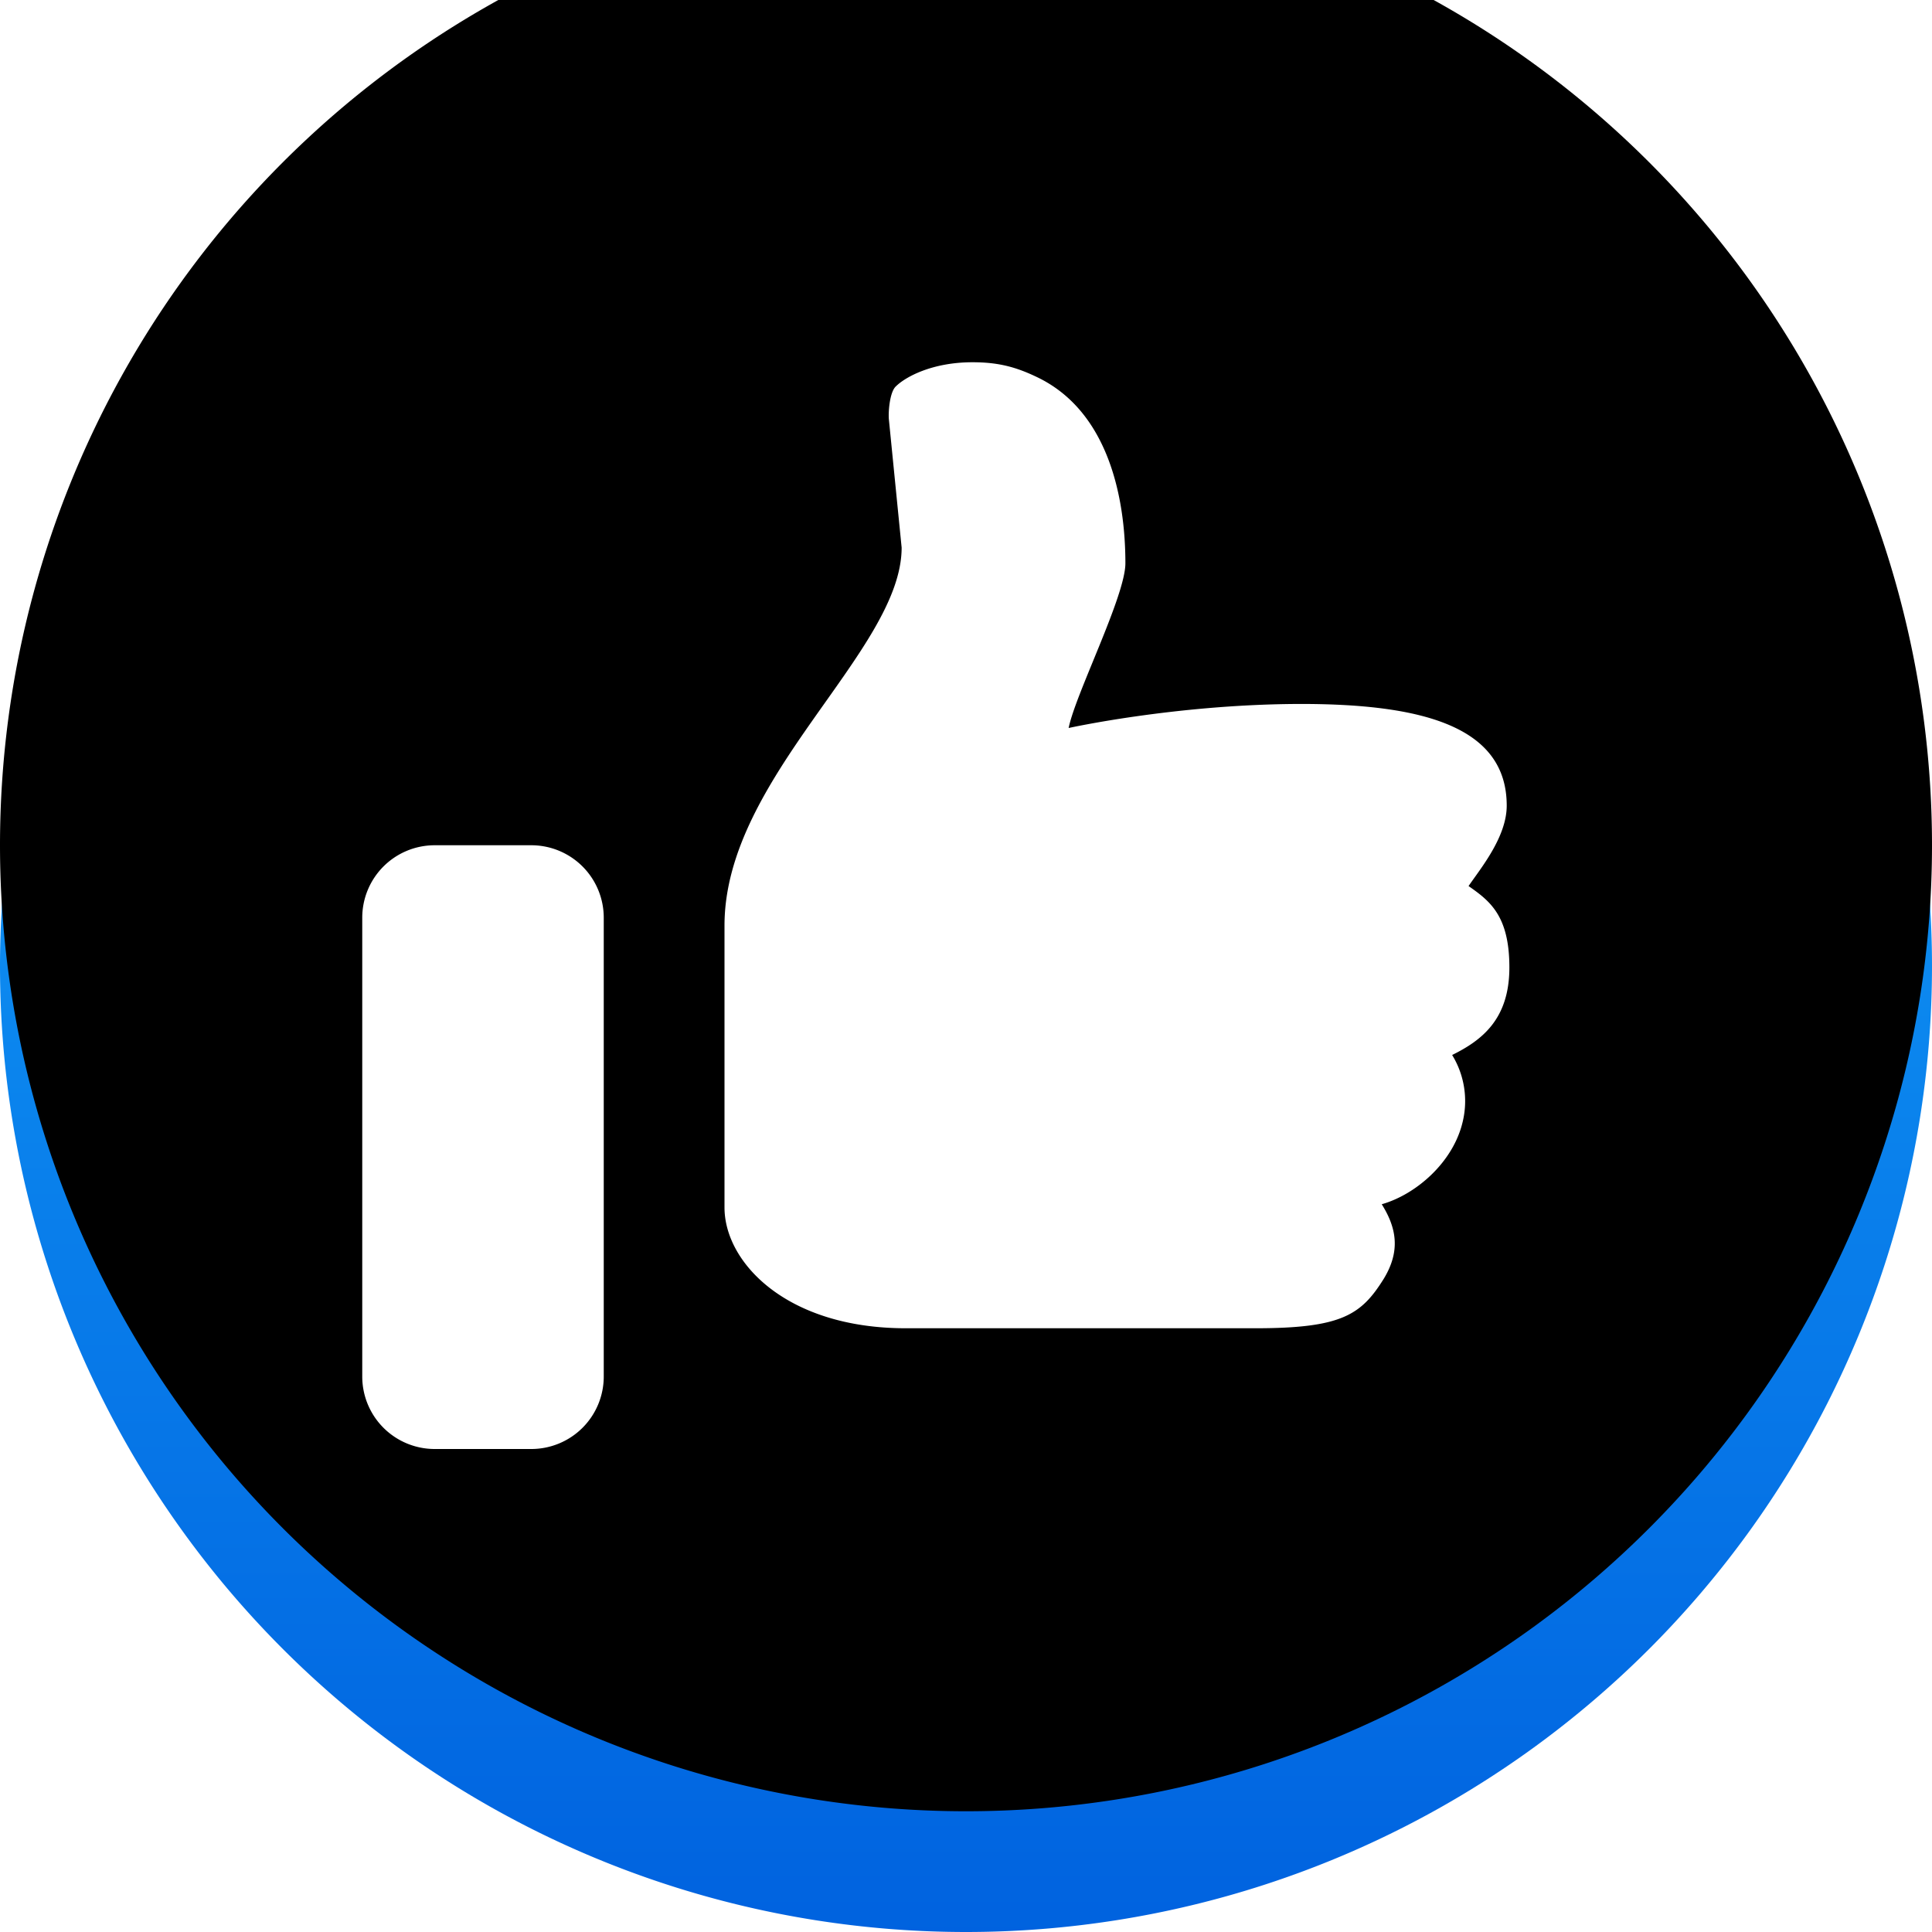
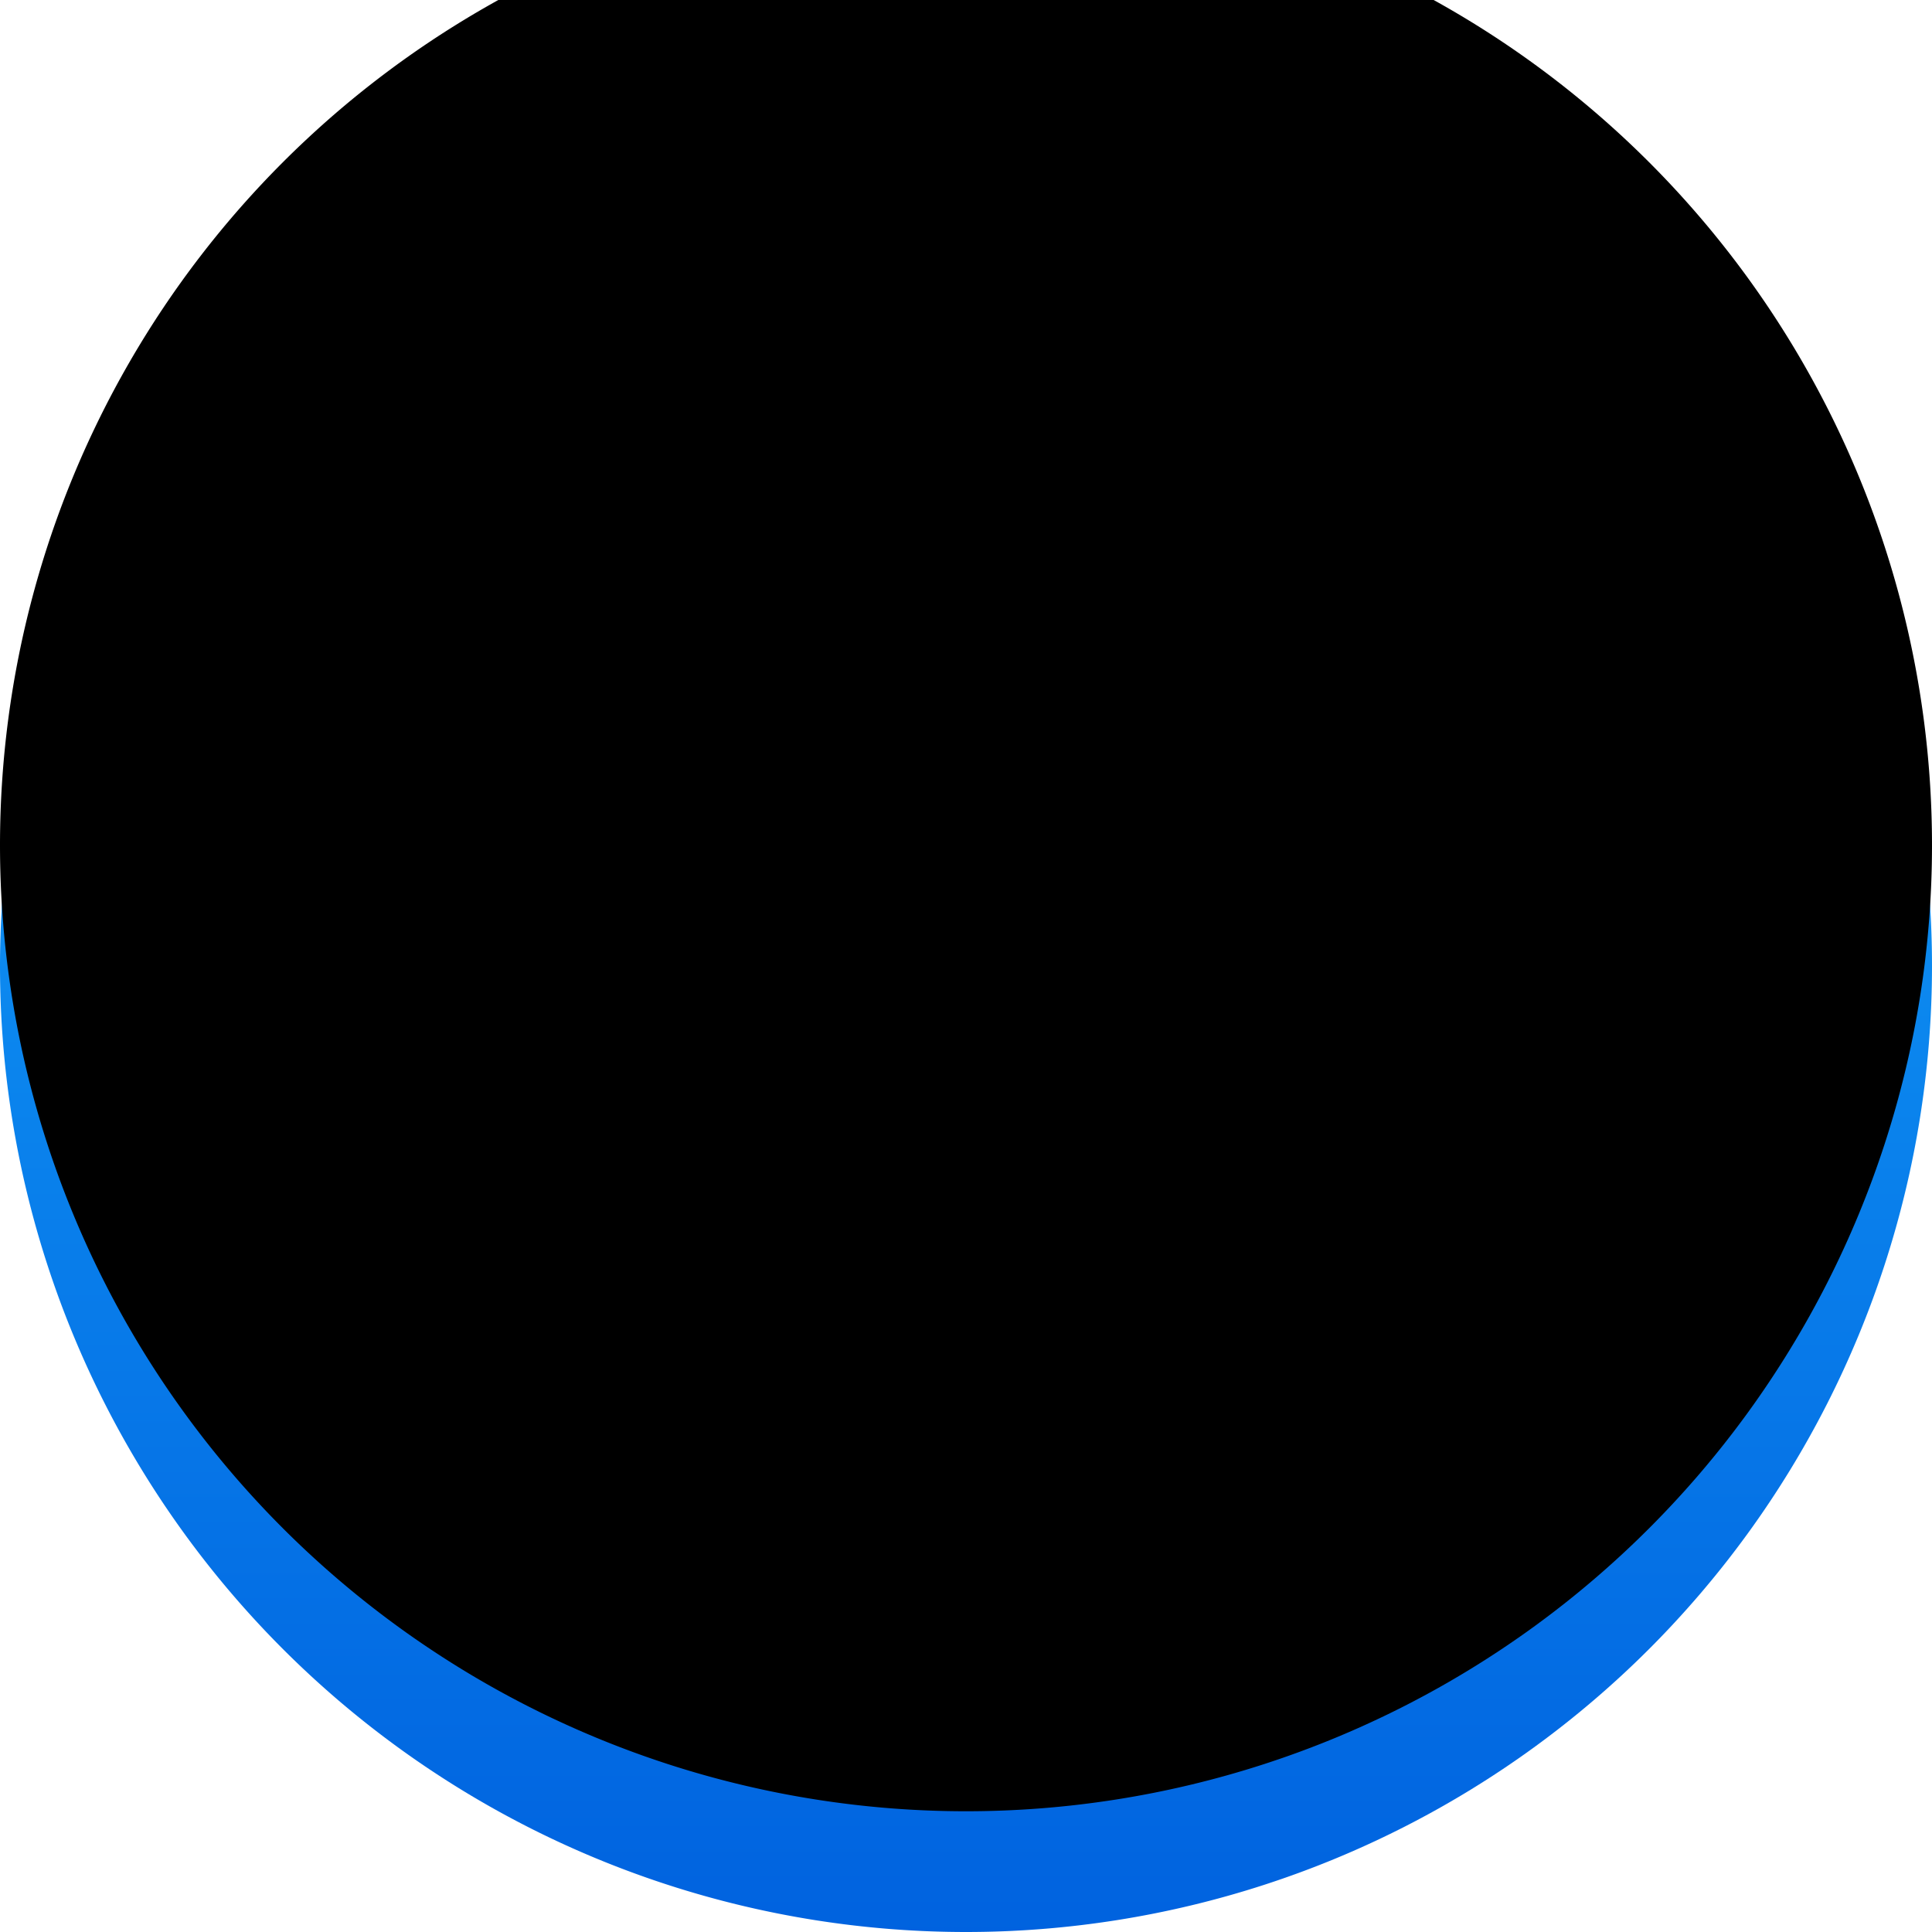
<svg xmlns="http://www.w3.org/2000/svg" xmlns:xlink="http://www.w3.org/1999/xlink" viewBox="0 0 16 16">
  <defs>
    <linearGradient id="a" x1="50%" x2="50%" y1="0%" y2="100%">
      <stop offset="0%" stop-color="#18AFFF" />
      <stop offset="100%" stop-color="#0062DF" />
    </linearGradient>
    <filter id="c" width="118.8%" height="118.8%" x="-9.4%" y="-9.4%" filterUnits="objectBoundingBox">
      <feGaussianBlur in="SourceAlpha" result="shadowBlurInner1" stdDeviation="1" />
      <feOffset dy="-1" in="shadowBlurInner1" result="shadowOffsetInner1" />
      <feComposite in="shadowOffsetInner1" in2="SourceAlpha" k2="-1" k3="1" operator="arithmetic" result="shadowInnerInner1" />
      <feColorMatrix in="shadowInnerInner1" values="0 0 0 0 0 0 0 0 0 0.299 0 0 0 0 0.681 0 0 0 0.35 0" />
    </filter>
    <path id="b" d="M8 0a8 8 0 00-8 8 8 8 0 1016 0 8 8 0 00-8-8z" />
  </defs>
  <g fill="none">
    <use fill="url(#a)" xlink:href="#b" />
    <use fill="#000" filter="url(#c)" xlink:href="#b" />
-     <path fill="#fff" d="M12.162 7.338c.176.123.338.245.338.674 0 .43-.229.604-.474.725a.73.73 0 01.089.546c-.077.344-.392.611-.672.69.121.194.159.385.015.62-.185.295-.346.407-1.058.407H7.5c-.988 0-1.5-.546-1.5-1V7.665c0-1.23 1.467-2.275 1.467-3.13L7.361 3.47c-.005-.065.008-.224.058-.27.08-.079.301-.2.635-.2.218 0 .363.041.534.123.581.277.732.978.732 1.542 0 .271-.414 1.083-.47 1.364 0 0 .867-.192 1.879-.199 1.061-.006 1.749.19 1.749.842 0 .261-.219.523-.316.666zM3.6 7h.8a.6.6 0 01.6.6v3.8a.6.6 0 01-.6.6h-.8a.6.6 0 01-.6-.6V7.6a.6.6 0 01.6-.6z" />
  </g>
</svg>